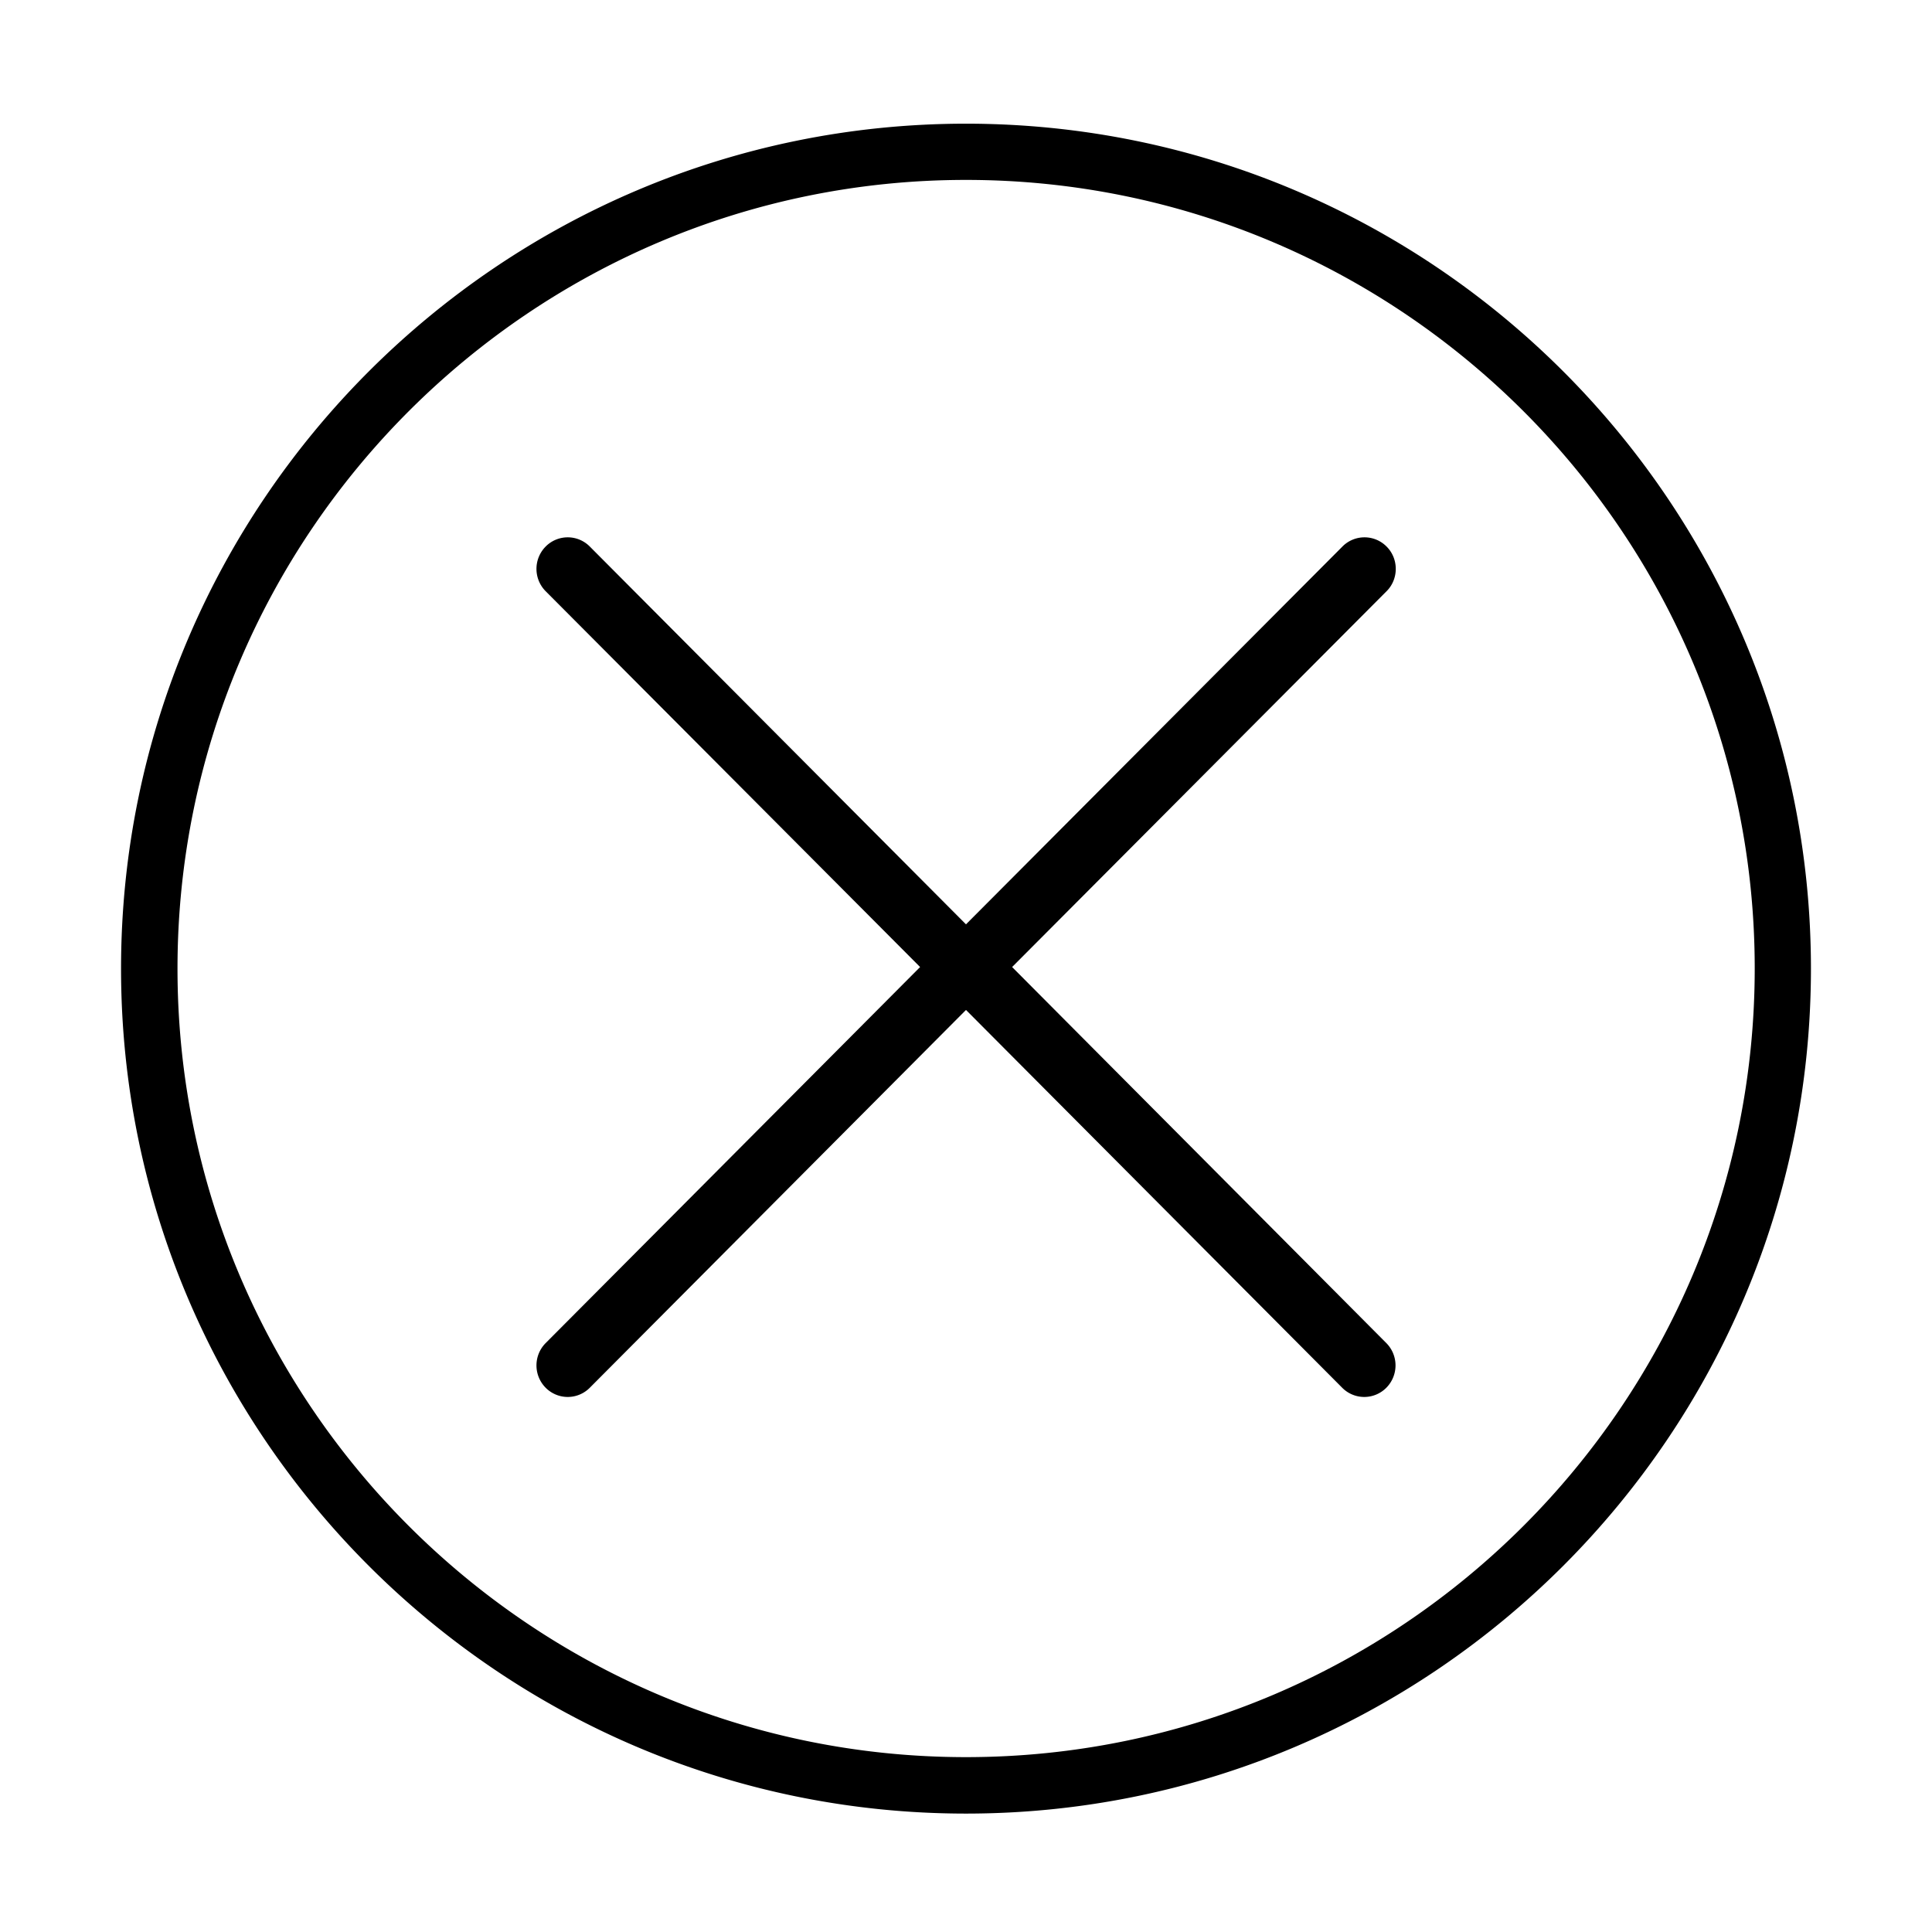
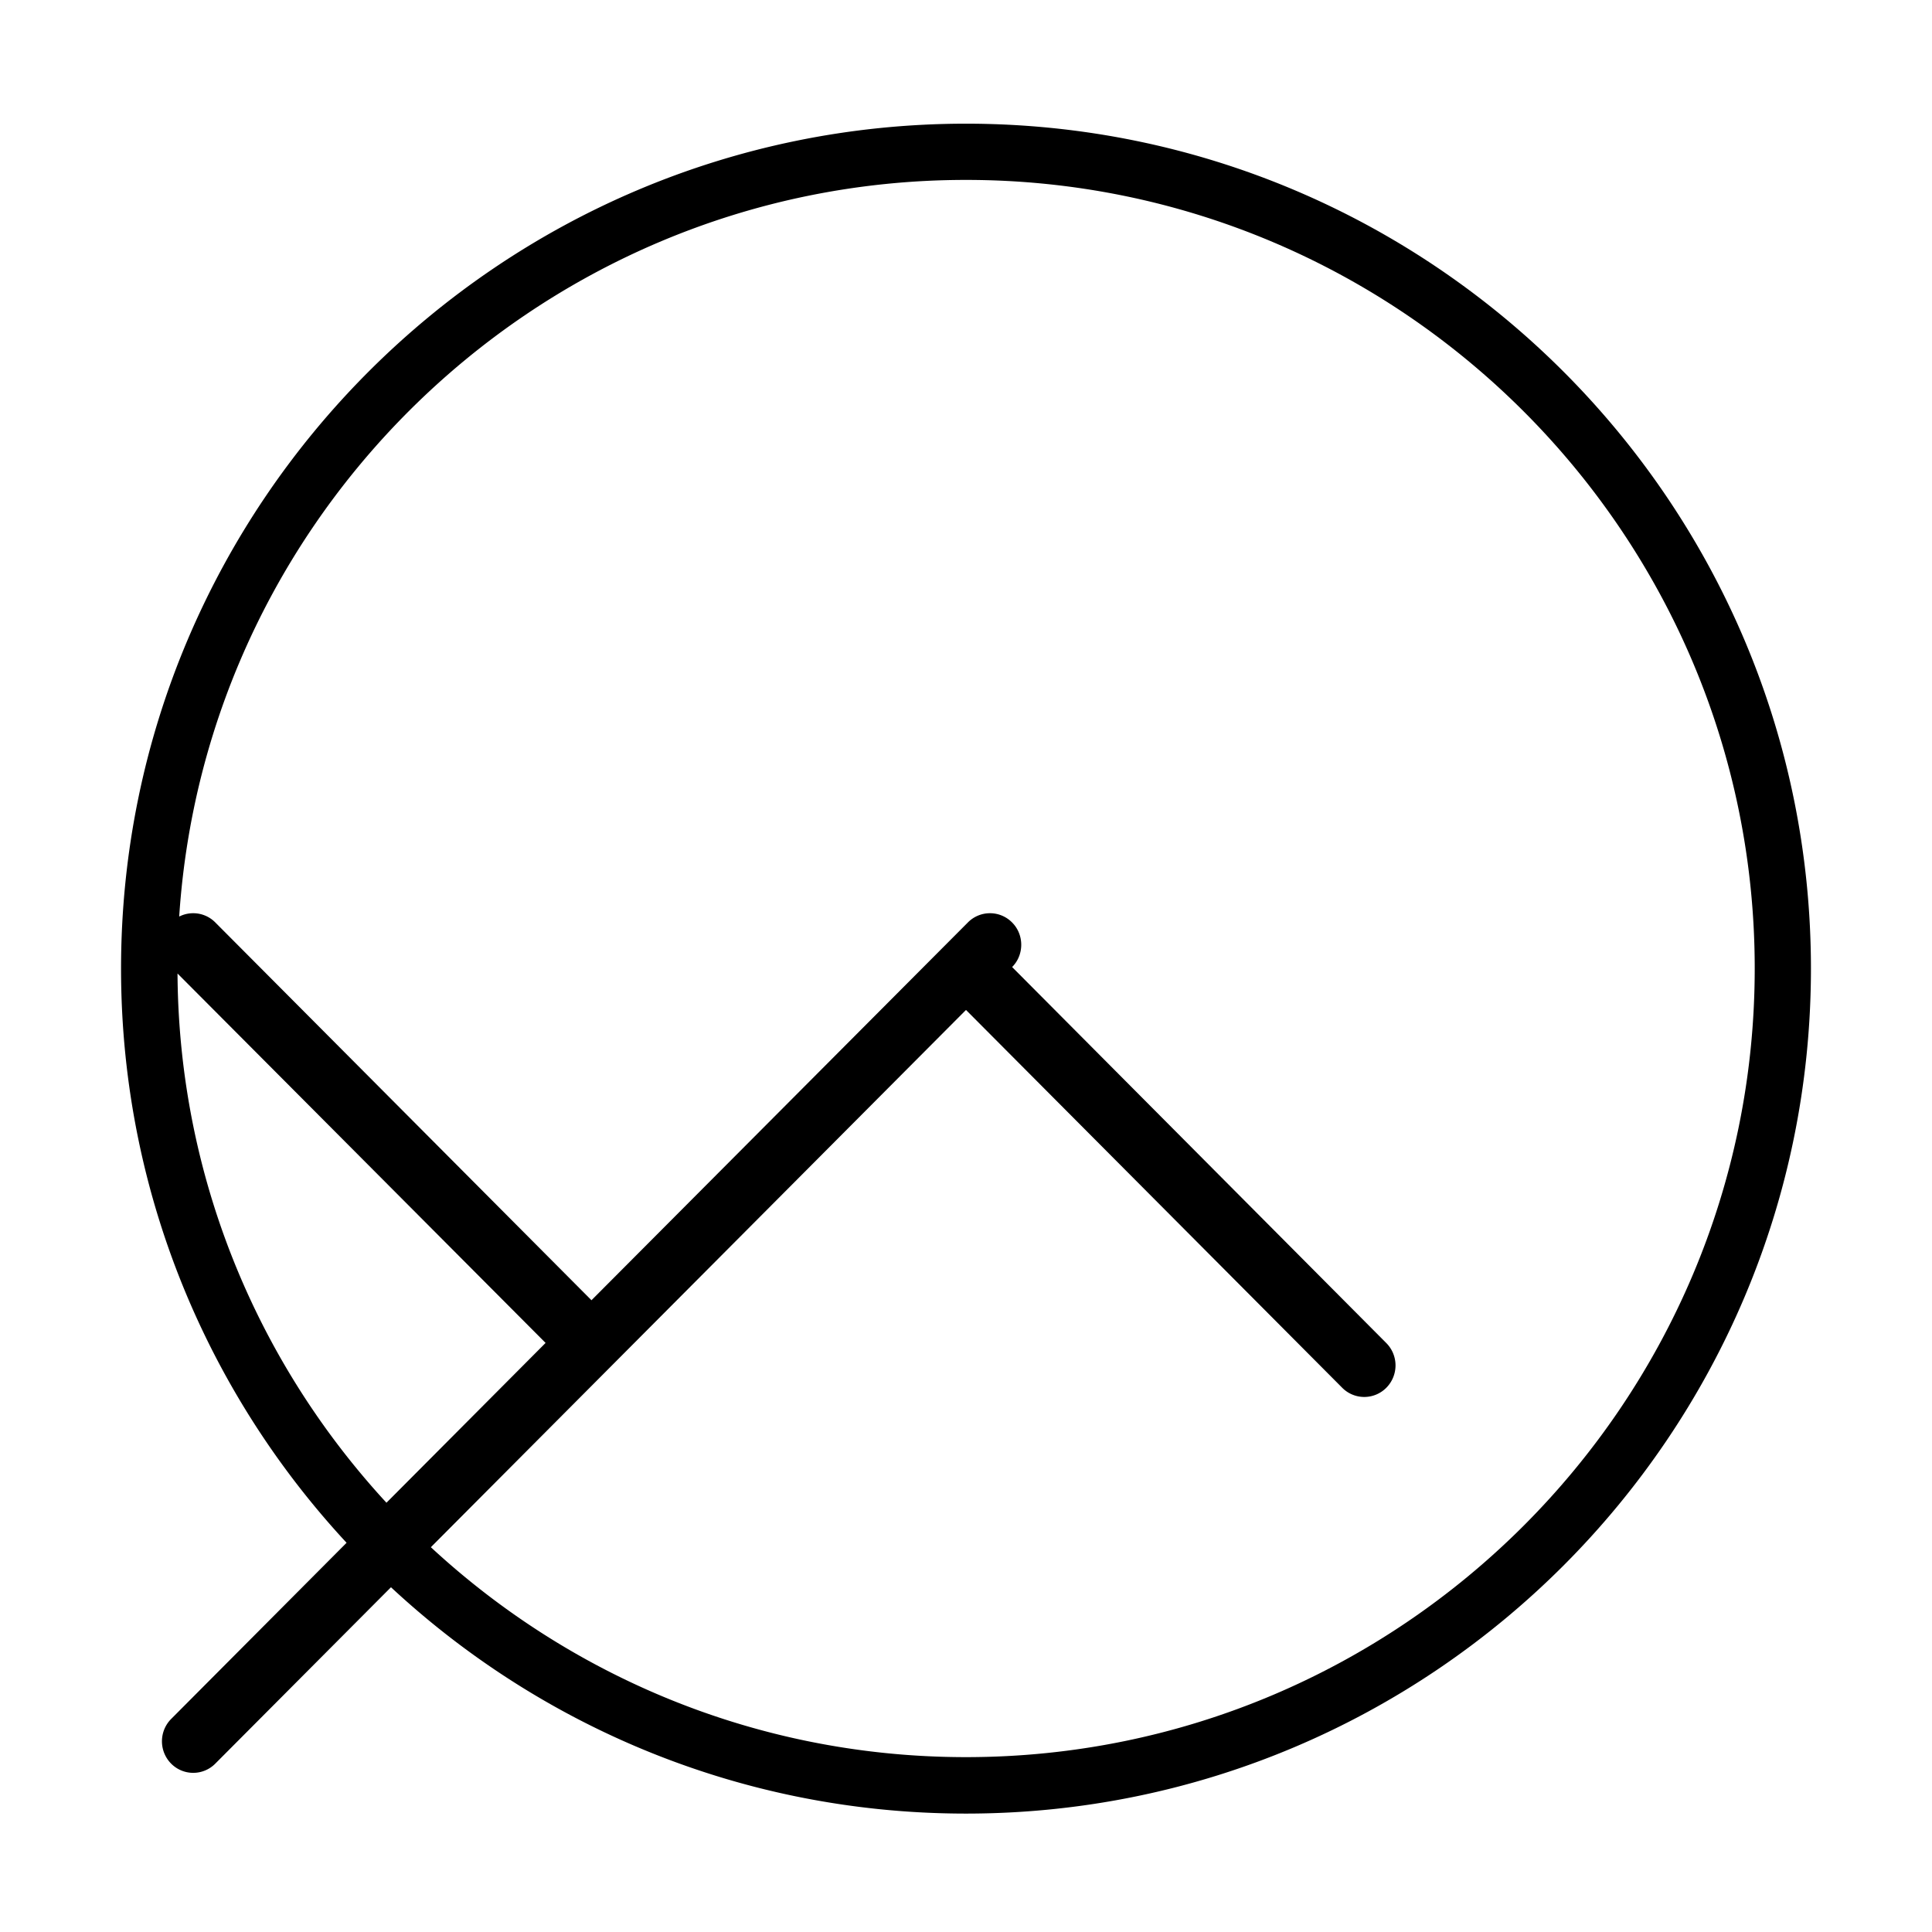
<svg xmlns="http://www.w3.org/2000/svg" t="1526400817801" class="icon" style="" viewBox="0 0 1024 1024" version="1.1" p-id="8416" width="200" height="200">
  <defs>
    <style type="text/css" />
  </defs>
-   <path d="M512 65.556c-246.907 0-447.841 200.812-447.841 447.841S265.093 961.239 512 961.239s447.836-200.812 447.836-447.841S759.03 65.556 512 65.556z m0 865.761c-230.487 0-417.92-187.556-417.92-417.92 0-230.487 187.551-418.038 417.92-418.038 230.487 0 418.038 187.546 418.038 417.915 0 230.615-187.546 418.043-418.038 418.043z m24.448-418.77l198.502-199.229c6.441-6.451 6.441-17.152 0-23.598a16.451 16.451 0 0 0-23.48 0l-199.475 200.202-199.347-200.202a16.445 16.445 0 0 0-23.475 0 16.809 16.809 0 0 0 0 23.598l198.502 199.229-198.502 199.352a16.809 16.809 0 0 0 0 23.593 16.451 16.451 0 0 0 23.475 0L512 535.291l199.347 200.202a16.451 16.451 0 0 0 23.475 0 16.814 16.814 0 0 0 0-23.593l-198.374-199.352z" p-id="8417" />
+   <path d="M512 65.556c-246.907 0-447.841 200.812-447.841 447.841S265.093 961.239 512 961.239s447.836-200.812 447.836-447.841S759.03 65.556 512 65.556z m0 865.761c-230.487 0-417.92-187.556-417.92-417.92 0-230.487 187.551-418.038 417.92-418.038 230.487 0 418.038 187.546 418.038 417.915 0 230.615-187.546 418.043-418.038 418.043z m24.448-418.77c6.441-6.451 6.441-17.152 0-23.598a16.451 16.451 0 0 0-23.48 0l-199.475 200.202-199.347-200.202a16.445 16.445 0 0 0-23.475 0 16.809 16.809 0 0 0 0 23.598l198.502 199.229-198.502 199.352a16.809 16.809 0 0 0 0 23.593 16.451 16.451 0 0 0 23.475 0L512 535.291l199.347 200.202a16.451 16.451 0 0 0 23.475 0 16.814 16.814 0 0 0 0-23.593l-198.374-199.352z" p-id="8417" />
</svg>